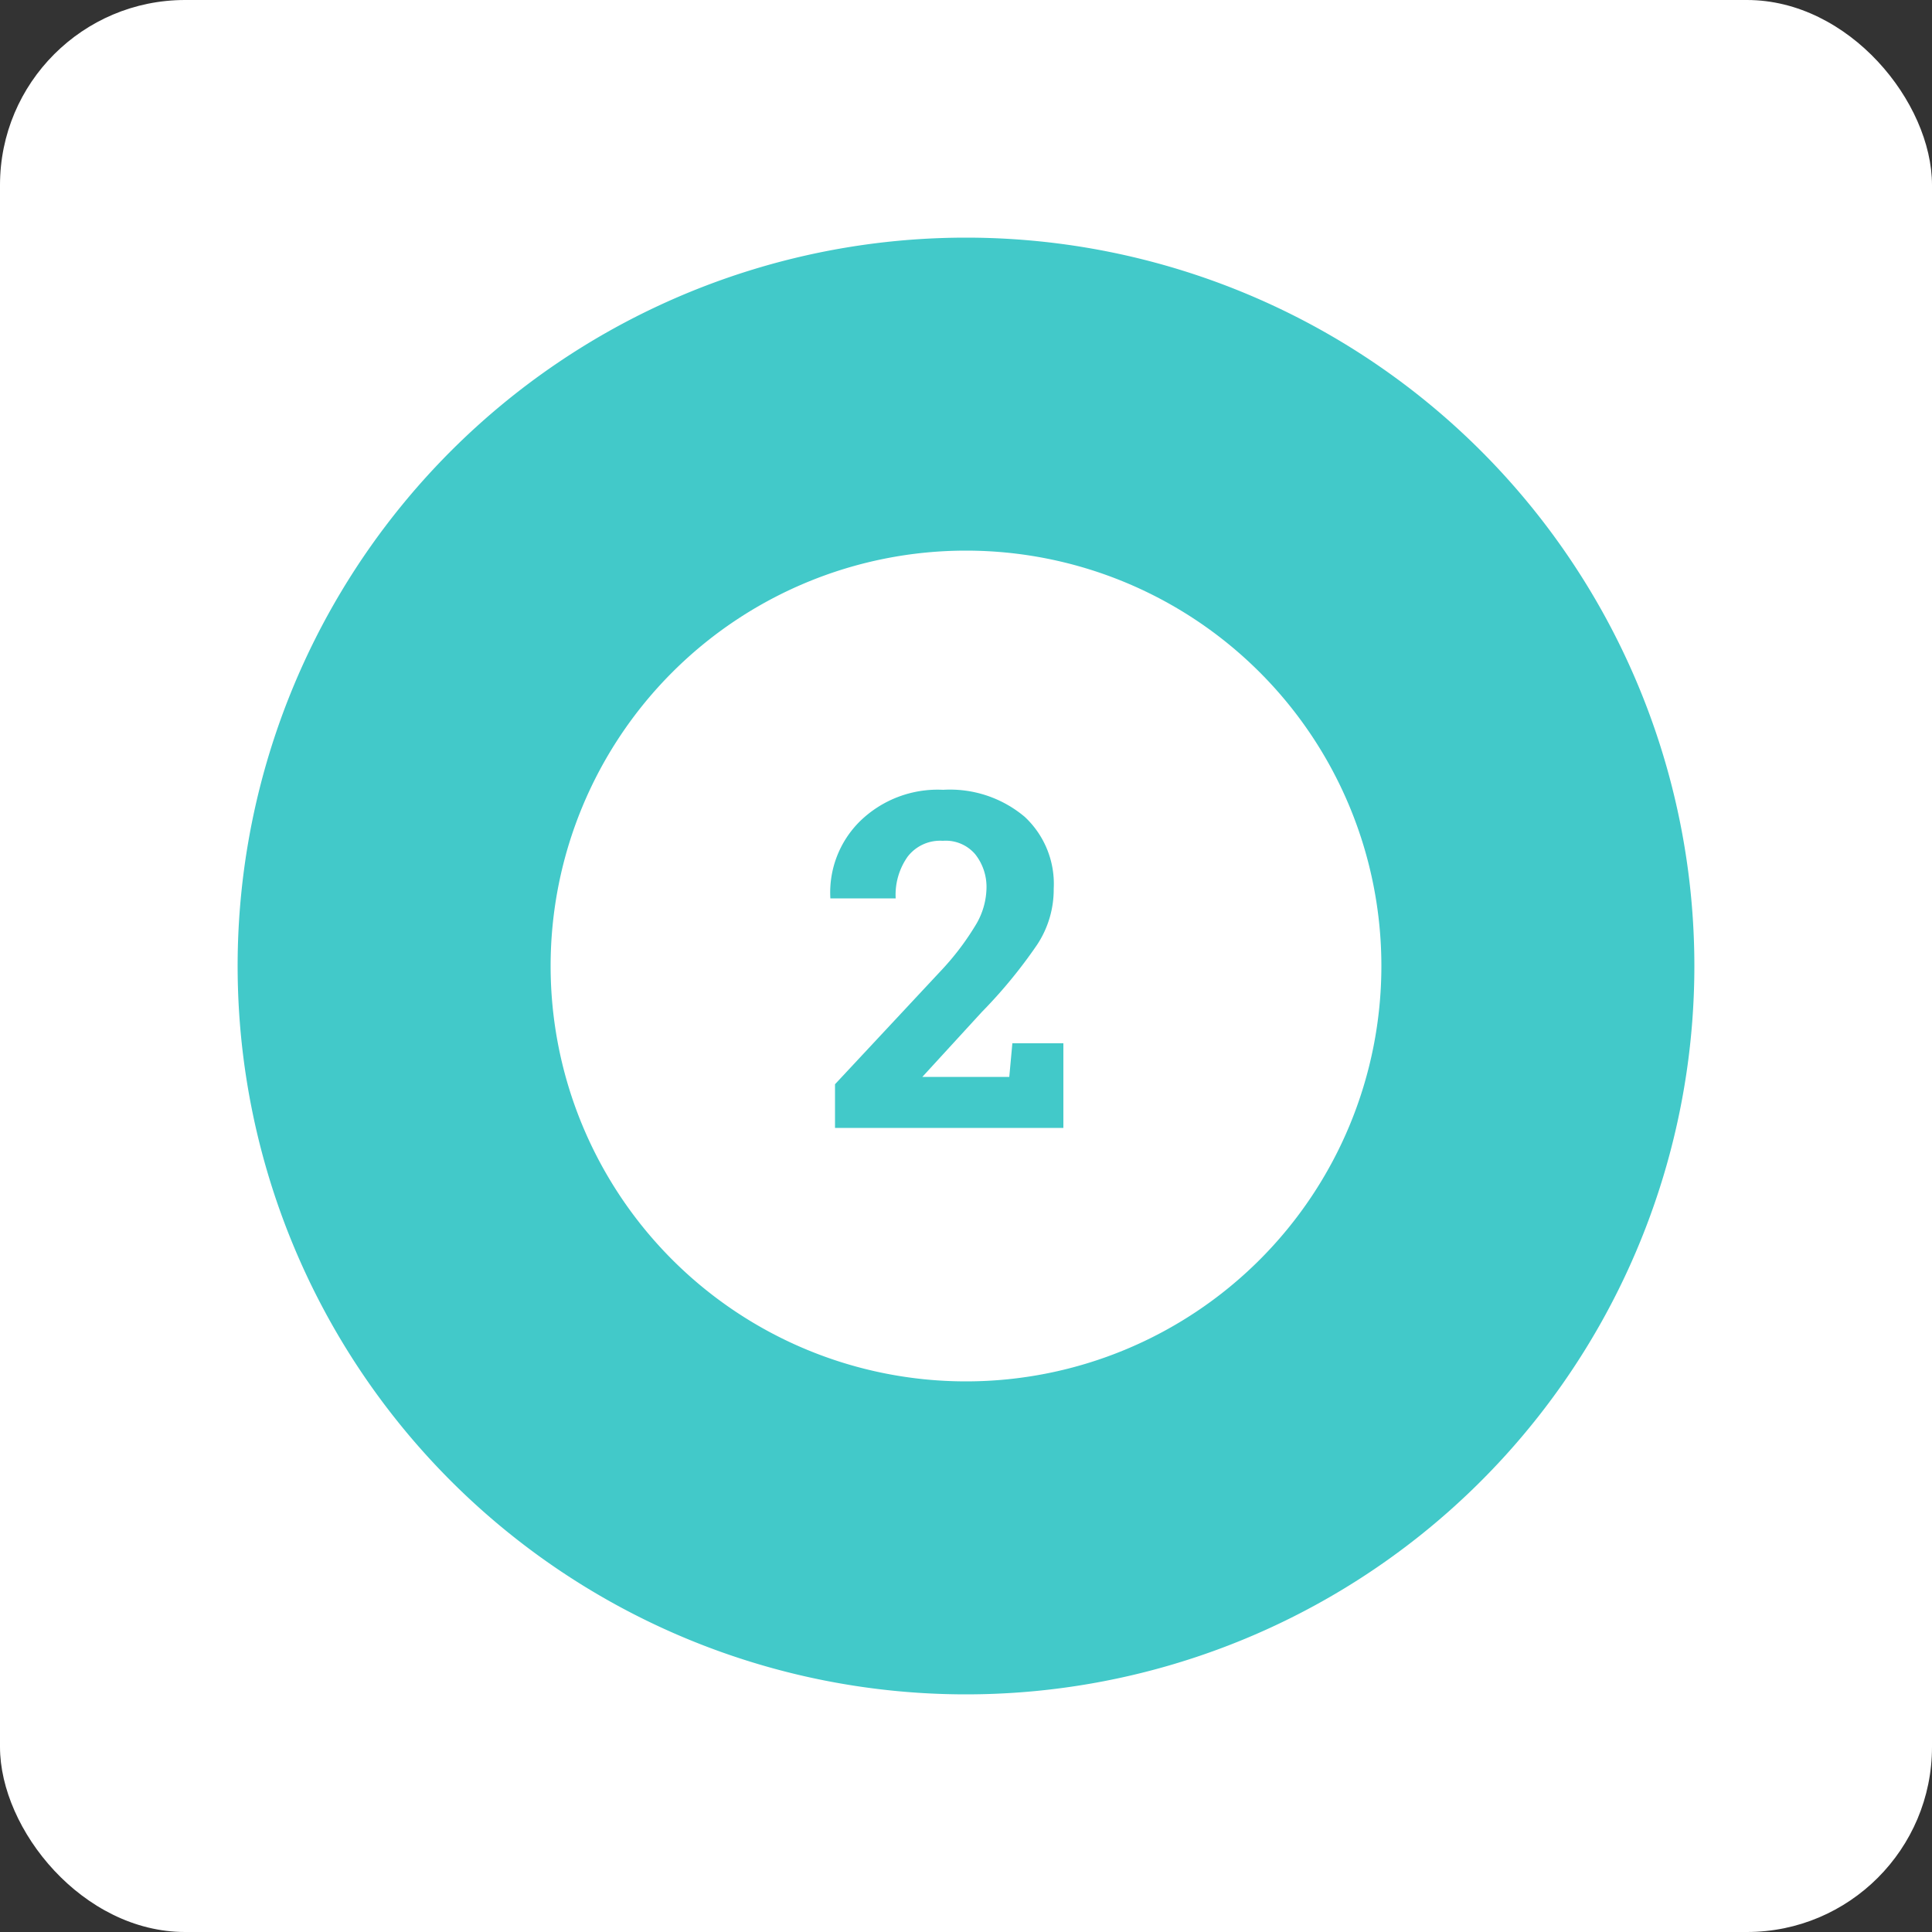
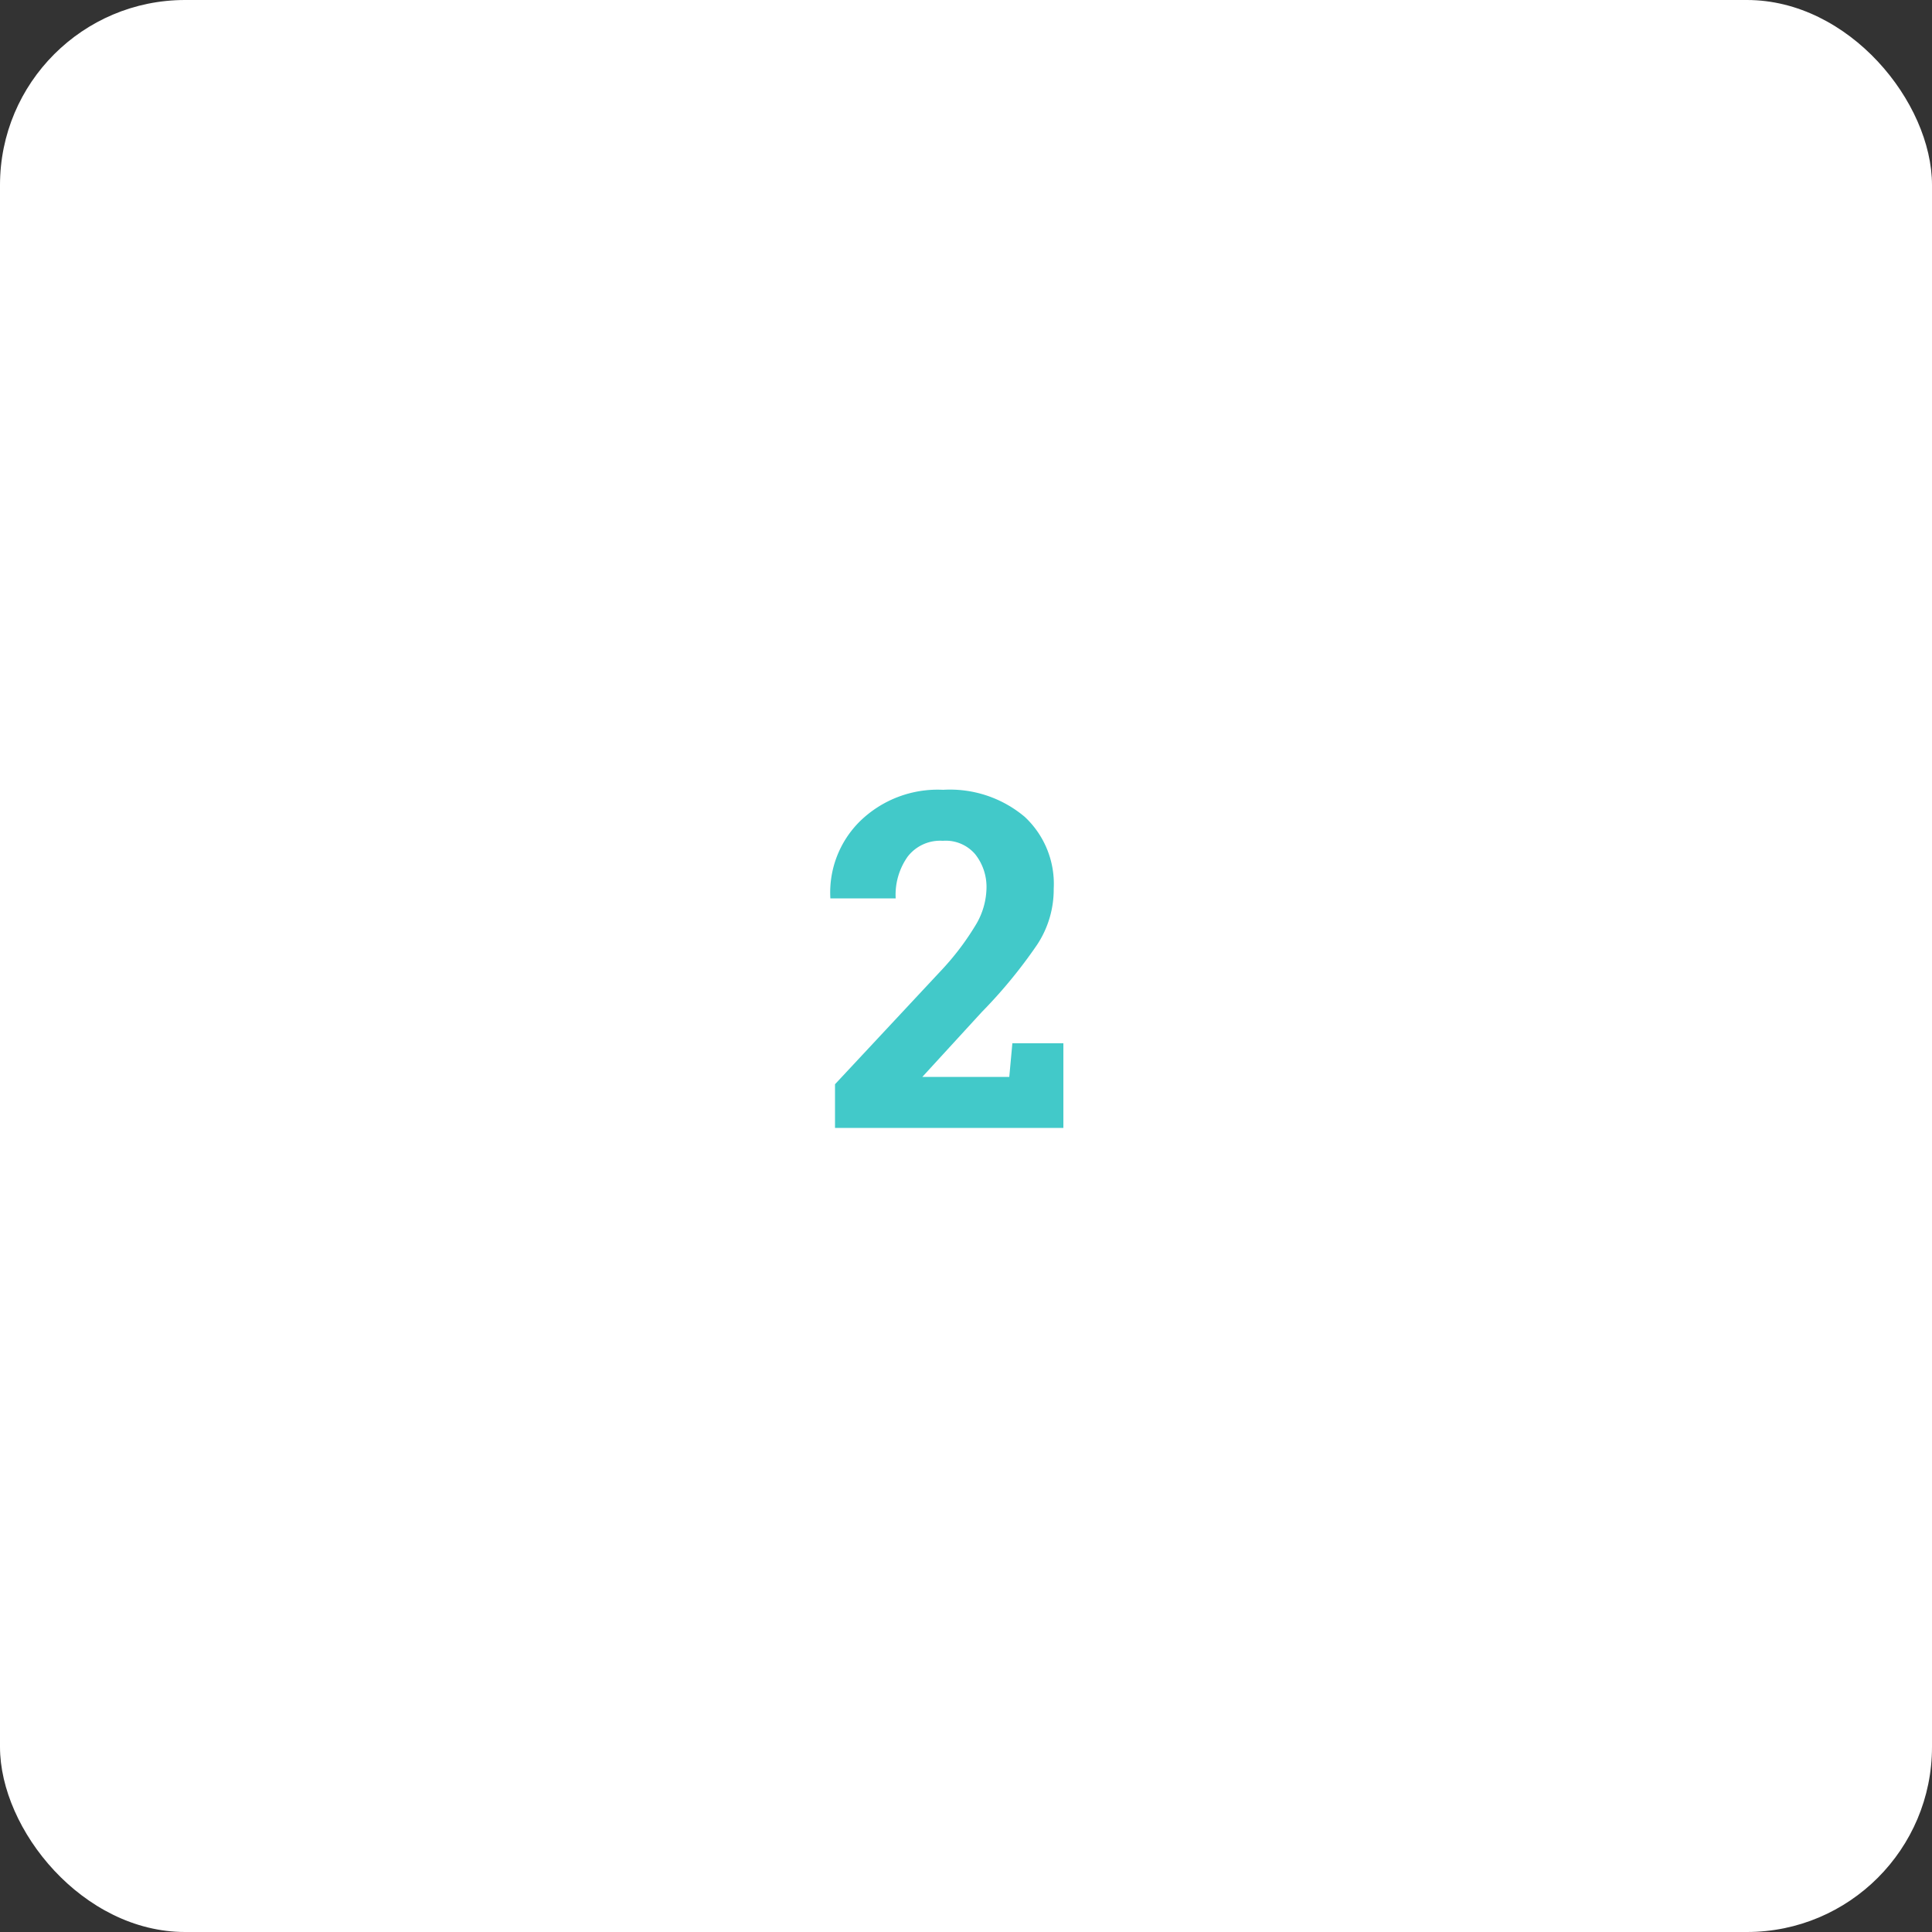
<svg xmlns="http://www.w3.org/2000/svg" id="Layer_1" data-name="Layer 1" viewBox="0 0 50 50">
  <rect x="0" y="0" width="50" height="50" fill="#333333" stroke="none" />
  <defs>
    <style>.cls-1{fill:#fff;}.cls-2{fill:#42c9c9;}</style>
  </defs>
  <title>Icon_2</title>
  <rect class="cls-1" width="50" height="50" rx="4.79" />
  <path class="cls-2" d="M21.61,29.19V28.06l2.8-3a6.92,6.92,0,0,0,.87-1.17,1.91,1.91,0,0,0,.25-.89,1.36,1.36,0,0,0-.29-.89,1,1,0,0,0-.84-.35,1.06,1.06,0,0,0-.91.41,1.71,1.71,0,0,0-.31,1.08H21.49v0a2.59,2.59,0,0,1,.77-2,2.88,2.88,0,0,1,2.15-.81,3,3,0,0,1,2.11.7A2.37,2.37,0,0,1,27.27,23a2.59,2.59,0,0,1-.43,1.45,12.74,12.74,0,0,1-1.43,1.74l-1.54,1.68v0h2.25L26.2,27h1.32v2.19Z" />
-   <path class="cls-2" d="M25,35.75A10.75,10.75,0,1,1,35.75,25,10.75,10.75,0,0,1,25,35.75m0-29.6A18.85,18.85,0,1,0,43.85,25,18.85,18.85,0,0,0,25,6.15" />
</svg>